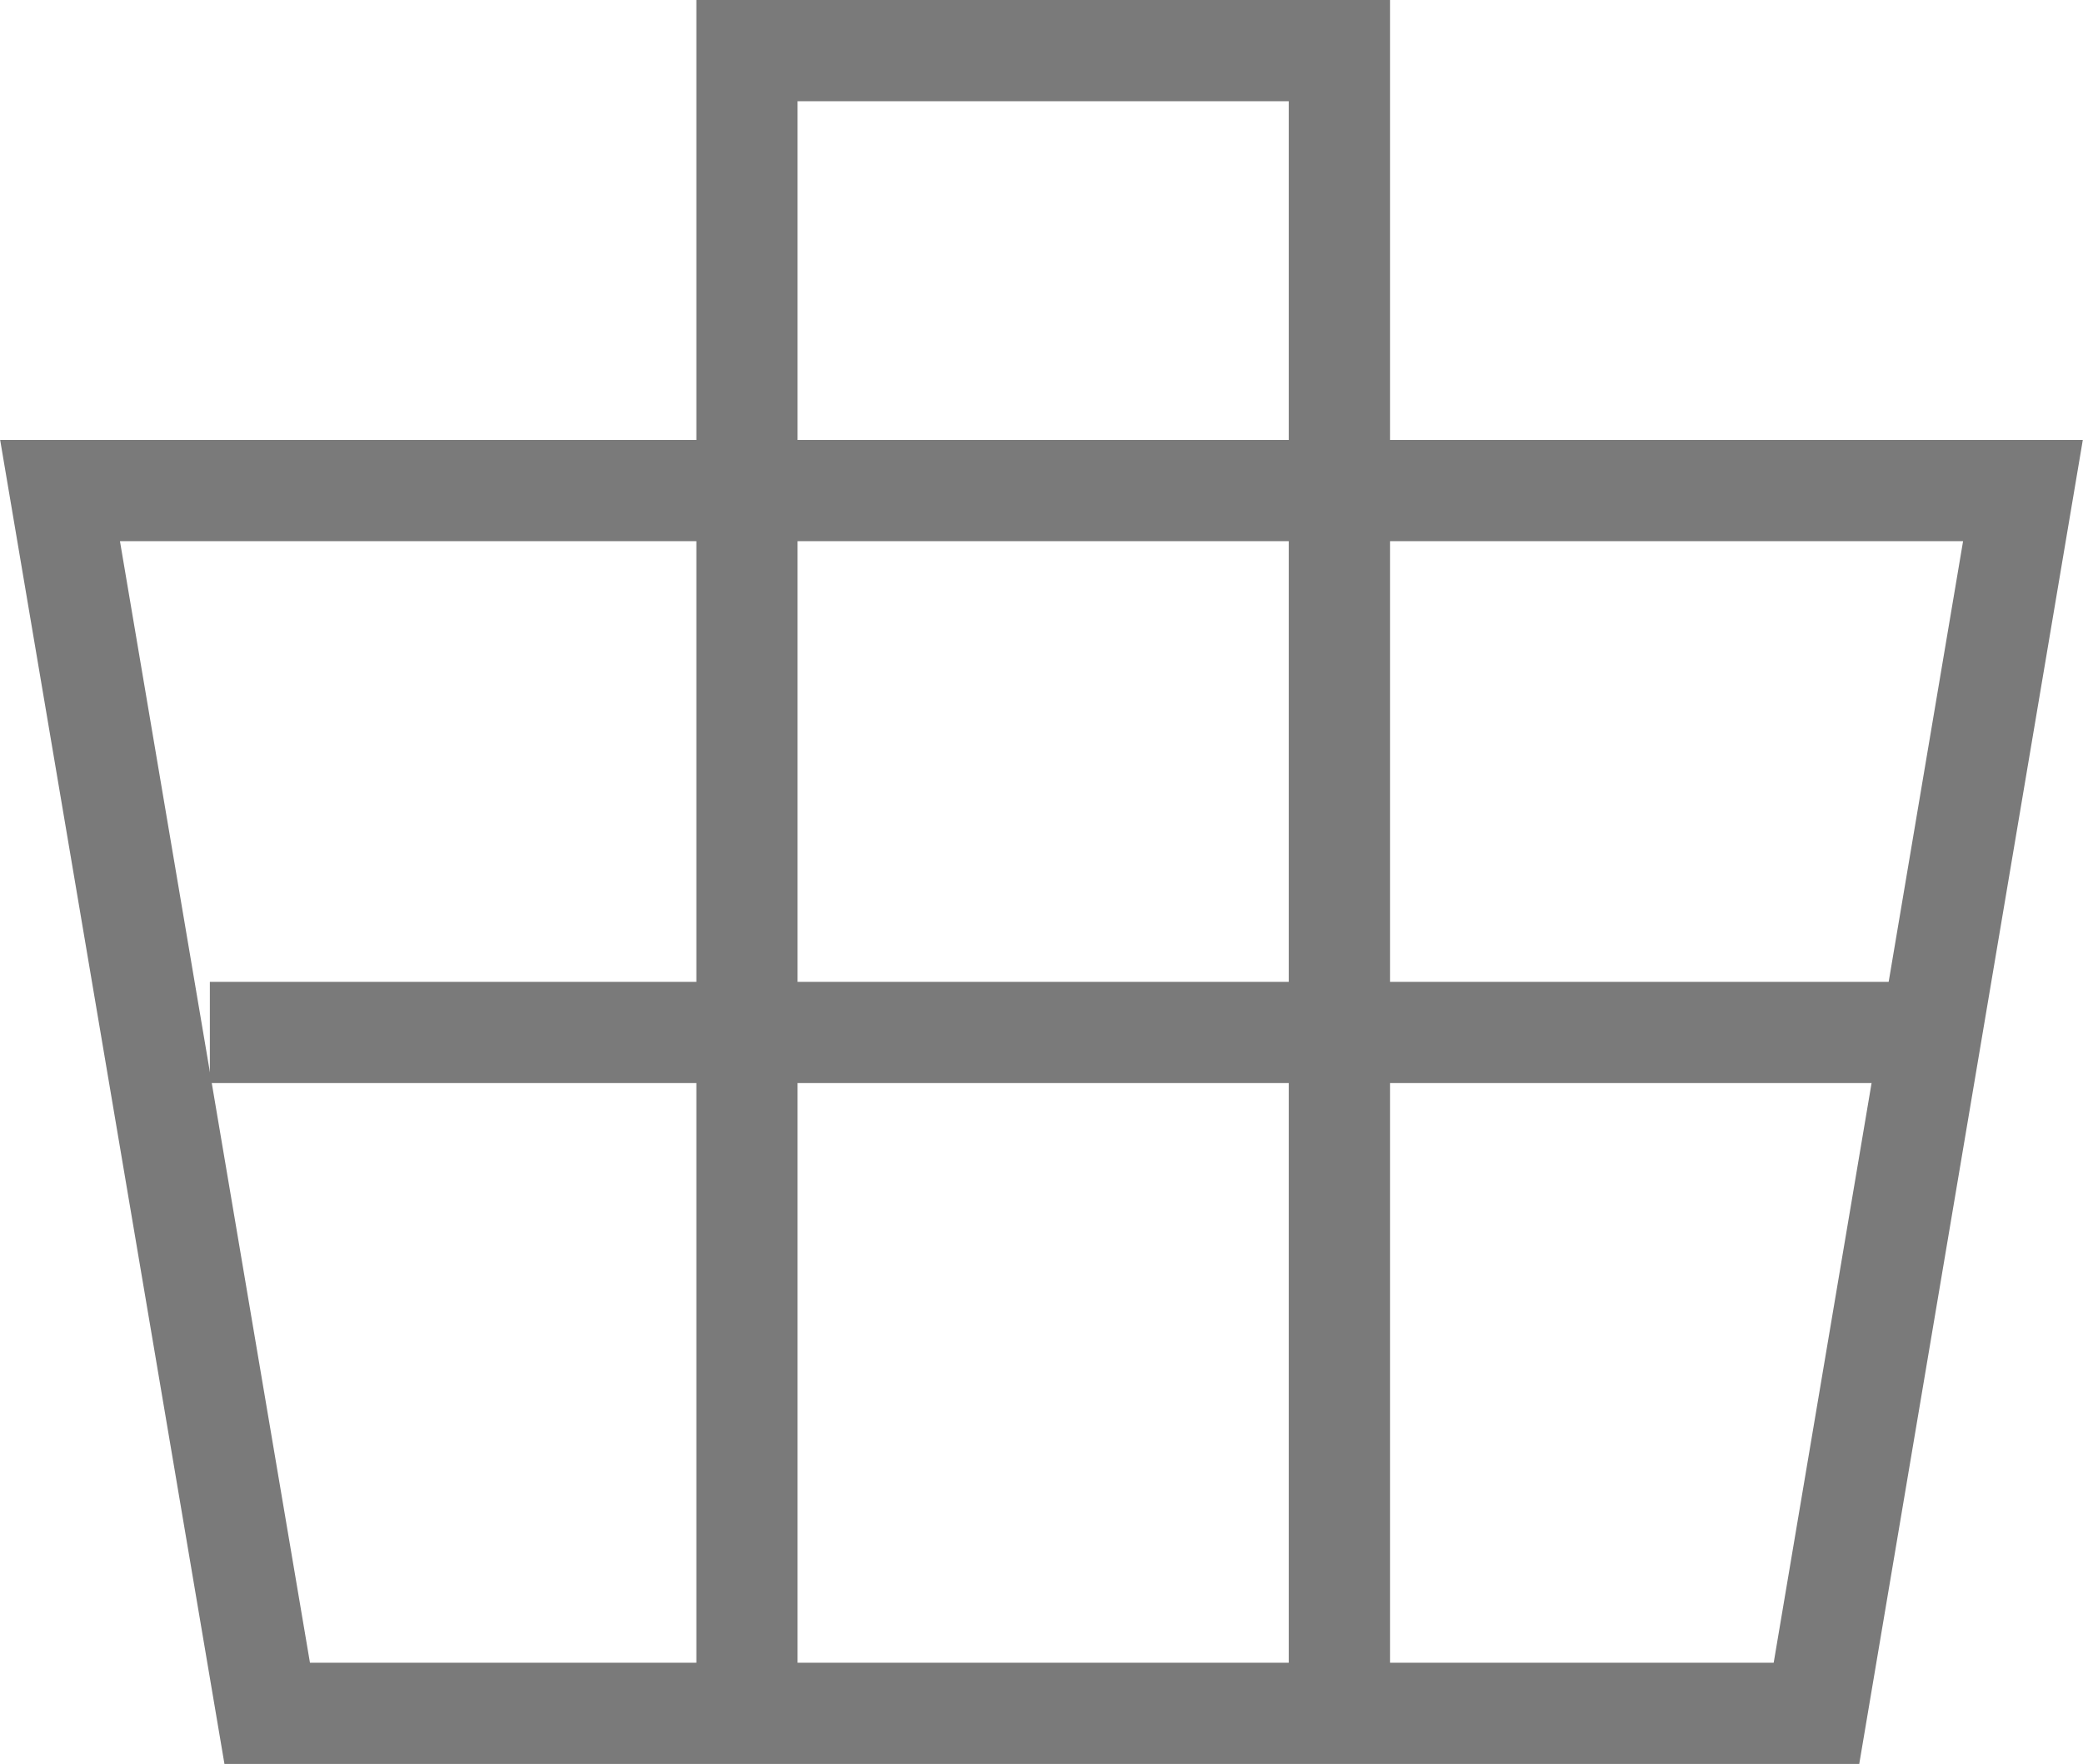
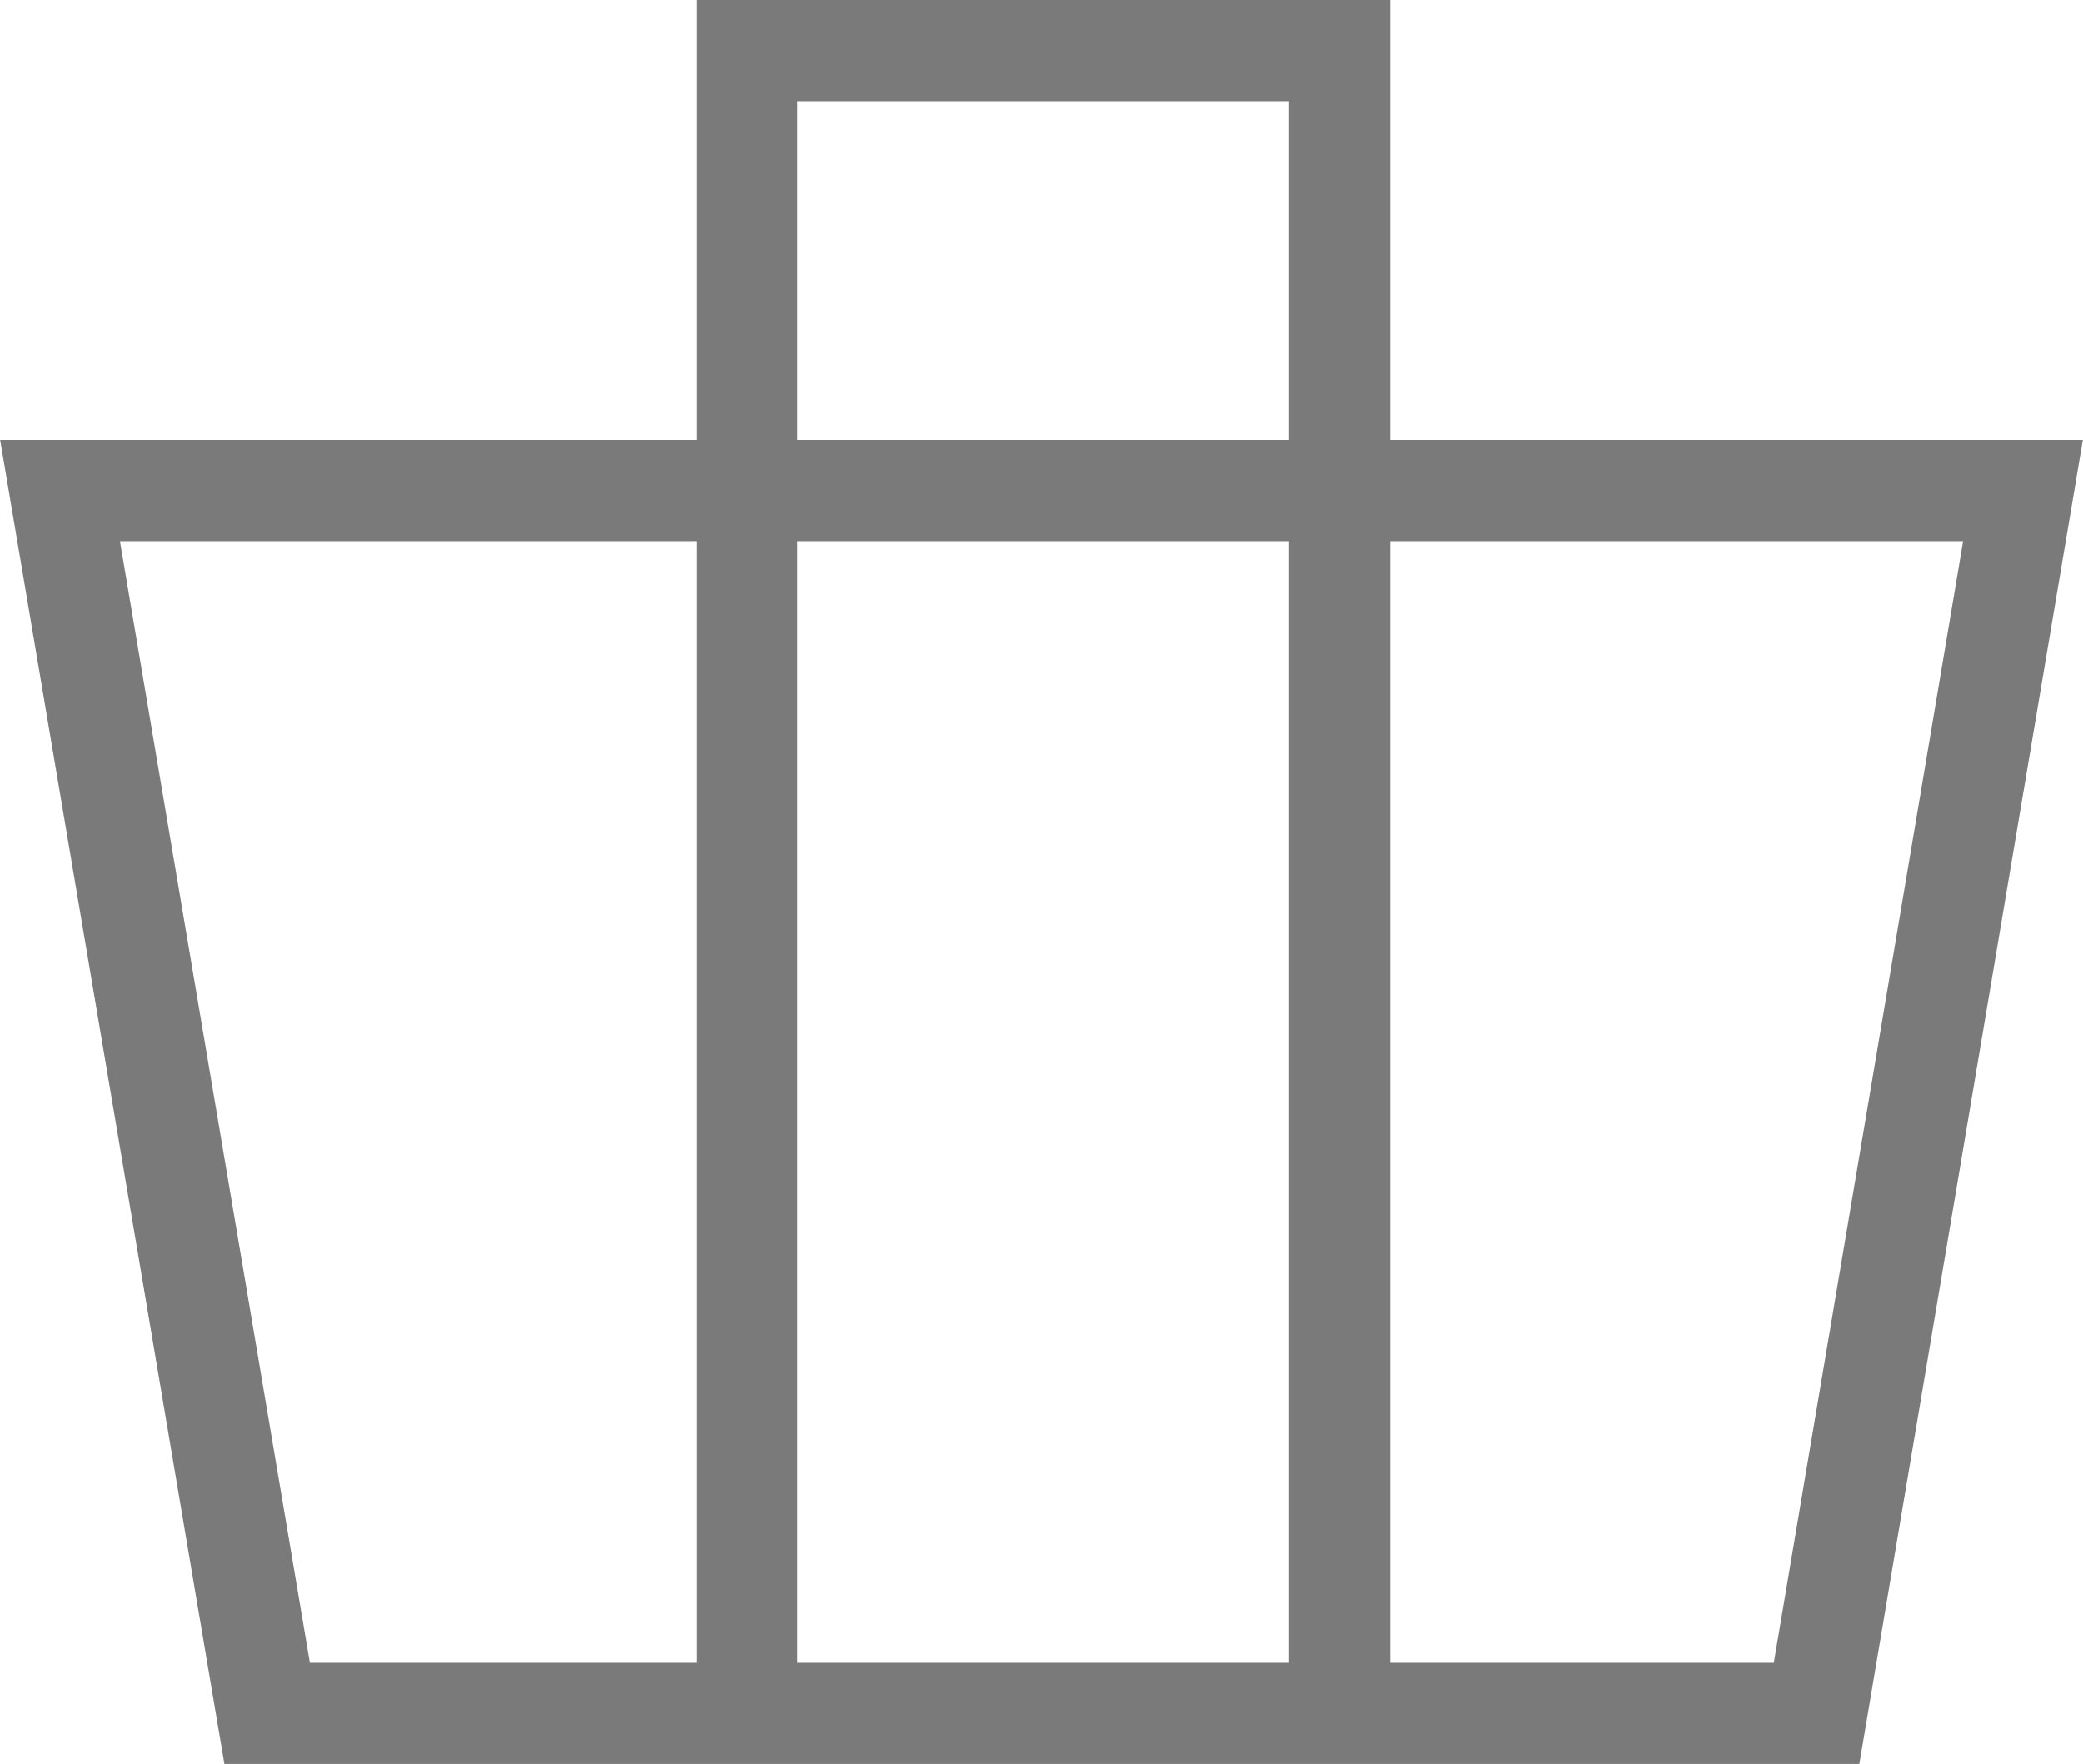
<svg xmlns="http://www.w3.org/2000/svg" id="_レイヤー_2" data-name="レイヤー_2" viewBox="0 0 30.87 26.14">
  <defs>
    <style>
      .cls-1 {
        fill: none;
        stroke: #7a7a7a;
        stroke-miterlimit: 10;
        stroke-width: 1.5px;
      }
    </style>
  </defs>
  <g id="_レイヤー_1-2" data-name="レイヤー_1">
    <g>
      <polygon class="cls-1" points=".89 7.27 3.96 25.39 26.92 25.39 29.98 7.27 .89 7.27" />
-       <line class="cls-1" x1="28.63" y1="15.3" x2="3.11" y2="15.3" />
      <polyline class="cls-1" points="11.07 25.39 11.07 .75 19.85 .75 19.85 25.39" />
    </g>
  </g>
</svg>